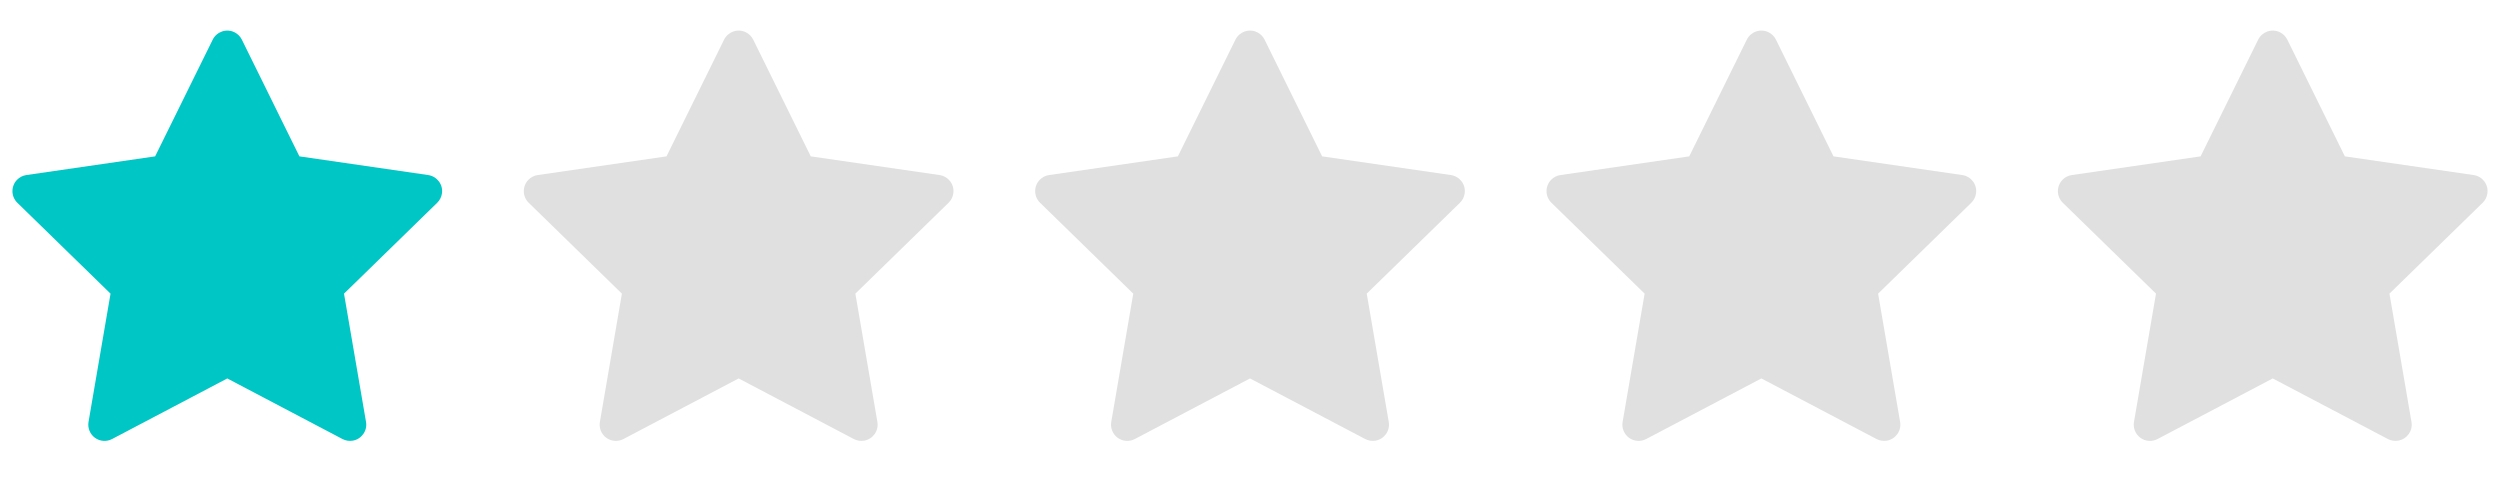
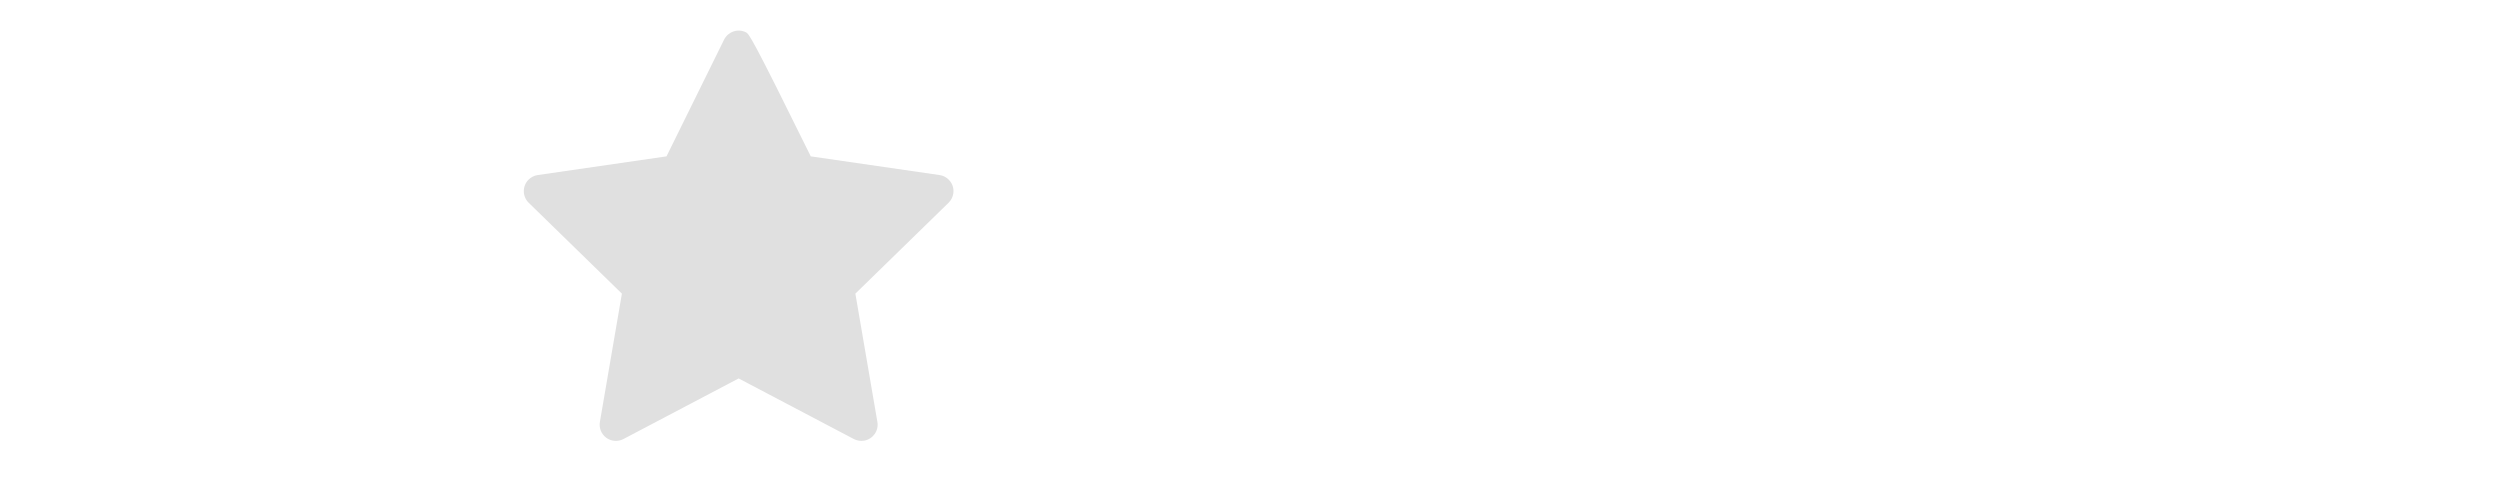
<svg xmlns="http://www.w3.org/2000/svg" width="88" height="17" viewBox="0 0 88 17" fill="none">
-   <path d="M15.073 6.162L10.539 5.504L8.513 1.395C8.457 1.282 8.366 1.191 8.254 1.136C7.972 0.996 7.629 1.113 7.488 1.395L5.461 5.504L0.927 6.162C0.802 6.18 0.688 6.239 0.6 6.329C0.494 6.437 0.436 6.584 0.438 6.735C0.44 6.887 0.502 7.032 0.611 7.138L3.891 10.336L3.116 14.852C3.098 14.957 3.11 15.065 3.15 15.164C3.19 15.262 3.257 15.348 3.343 15.411C3.429 15.473 3.531 15.511 3.638 15.518C3.744 15.526 3.85 15.503 3.945 15.454L8 13.321L12.056 15.454C12.166 15.512 12.295 15.532 12.418 15.511C12.729 15.457 12.938 15.162 12.884 14.852L12.109 10.336L15.389 7.138C15.479 7.05 15.538 6.936 15.556 6.811C15.604 6.498 15.386 6.209 15.073 6.162Z" fill="#00C6C6" />
-   <path d="M33.073 6.162L28.539 5.504L26.513 1.395C26.457 1.282 26.366 1.191 26.254 1.136C25.971 0.996 25.629 1.113 25.488 1.395L23.461 5.504L18.927 6.162C18.802 6.18 18.688 6.239 18.6 6.329C18.494 6.437 18.436 6.584 18.438 6.735C18.44 6.887 18.502 7.032 18.611 7.138L21.891 10.336L21.116 14.852C21.098 14.957 21.11 15.065 21.15 15.164C21.19 15.262 21.257 15.348 21.343 15.411C21.429 15.473 21.531 15.511 21.638 15.518C21.744 15.526 21.851 15.503 21.945 15.454L26 13.321L30.055 15.454C30.166 15.512 30.295 15.532 30.418 15.511C30.729 15.457 30.938 15.162 30.884 14.852L30.109 10.336L33.389 7.138C33.479 7.05 33.538 6.936 33.556 6.811C33.604 6.498 33.386 6.209 33.073 6.162Z" fill="#E0E0E0" />
-   <path d="M51.073 6.162L46.539 5.504L44.513 1.395C44.457 1.282 44.366 1.191 44.254 1.136C43.971 0.996 43.629 1.113 43.488 1.395L41.461 5.504L36.927 6.162C36.802 6.18 36.688 6.239 36.6 6.329C36.494 6.437 36.436 6.584 36.438 6.735C36.44 6.887 36.502 7.032 36.611 7.138L39.891 10.336L39.116 14.852C39.098 14.957 39.11 15.065 39.15 15.164C39.19 15.262 39.257 15.348 39.343 15.411C39.429 15.473 39.531 15.511 39.638 15.518C39.744 15.526 39.85 15.503 39.945 15.454L44 13.321L48.056 15.454C48.166 15.512 48.295 15.532 48.418 15.511C48.729 15.457 48.938 15.162 48.884 14.852L48.109 10.336L51.389 7.138C51.479 7.05 51.538 6.936 51.556 6.811C51.604 6.498 51.386 6.209 51.073 6.162Z" fill="#E0E0E0" />
-   <path d="M69.073 6.162L64.539 5.504L62.513 1.395C62.457 1.282 62.366 1.191 62.254 1.136C61.971 0.996 61.629 1.113 61.488 1.395L59.461 5.504L54.927 6.162C54.802 6.18 54.688 6.239 54.6 6.329C54.494 6.437 54.436 6.584 54.438 6.735C54.44 6.887 54.502 7.032 54.611 7.138L57.891 10.336L57.116 14.852C57.098 14.957 57.11 15.065 57.15 15.164C57.19 15.262 57.257 15.348 57.343 15.411C57.429 15.473 57.531 15.511 57.638 15.518C57.744 15.526 57.85 15.503 57.945 15.454L62 13.321L66.055 15.454C66.166 15.512 66.295 15.532 66.418 15.511C66.729 15.457 66.938 15.162 66.884 14.852L66.109 10.336L69.389 7.138C69.479 7.05 69.538 6.936 69.555 6.811C69.604 6.498 69.386 6.209 69.073 6.162Z" fill="#E0E0E0" />
-   <path d="M87.073 6.162L82.539 5.504L80.513 1.395C80.457 1.282 80.366 1.191 80.254 1.136C79.972 0.996 79.629 1.113 79.488 1.395L77.461 5.504L72.927 6.162C72.802 6.18 72.688 6.239 72.6 6.329C72.494 6.437 72.436 6.584 72.438 6.735C72.44 6.887 72.502 7.032 72.611 7.138L75.891 10.336L75.116 14.852C75.098 14.957 75.11 15.065 75.15 15.164C75.19 15.262 75.257 15.348 75.343 15.411C75.429 15.473 75.531 15.511 75.638 15.518C75.744 15.526 75.85 15.503 75.945 15.454L80 13.321L84.055 15.454C84.166 15.512 84.295 15.532 84.418 15.511C84.729 15.457 84.938 15.162 84.884 14.852L84.109 10.336L87.389 7.138C87.479 7.05 87.538 6.936 87.555 6.811C87.604 6.498 87.386 6.209 87.073 6.162Z" fill="#E0E0E0" />
+   <path d="M33.073 6.162L28.539 5.504C26.457 1.282 26.366 1.191 26.254 1.136C25.971 0.996 25.629 1.113 25.488 1.395L23.461 5.504L18.927 6.162C18.802 6.18 18.688 6.239 18.6 6.329C18.494 6.437 18.436 6.584 18.438 6.735C18.44 6.887 18.502 7.032 18.611 7.138L21.891 10.336L21.116 14.852C21.098 14.957 21.11 15.065 21.15 15.164C21.19 15.262 21.257 15.348 21.343 15.411C21.429 15.473 21.531 15.511 21.638 15.518C21.744 15.526 21.851 15.503 21.945 15.454L26 13.321L30.055 15.454C30.166 15.512 30.295 15.532 30.418 15.511C30.729 15.457 30.938 15.162 30.884 14.852L30.109 10.336L33.389 7.138C33.479 7.05 33.538 6.936 33.556 6.811C33.604 6.498 33.386 6.209 33.073 6.162Z" fill="#E0E0E0" />
</svg>